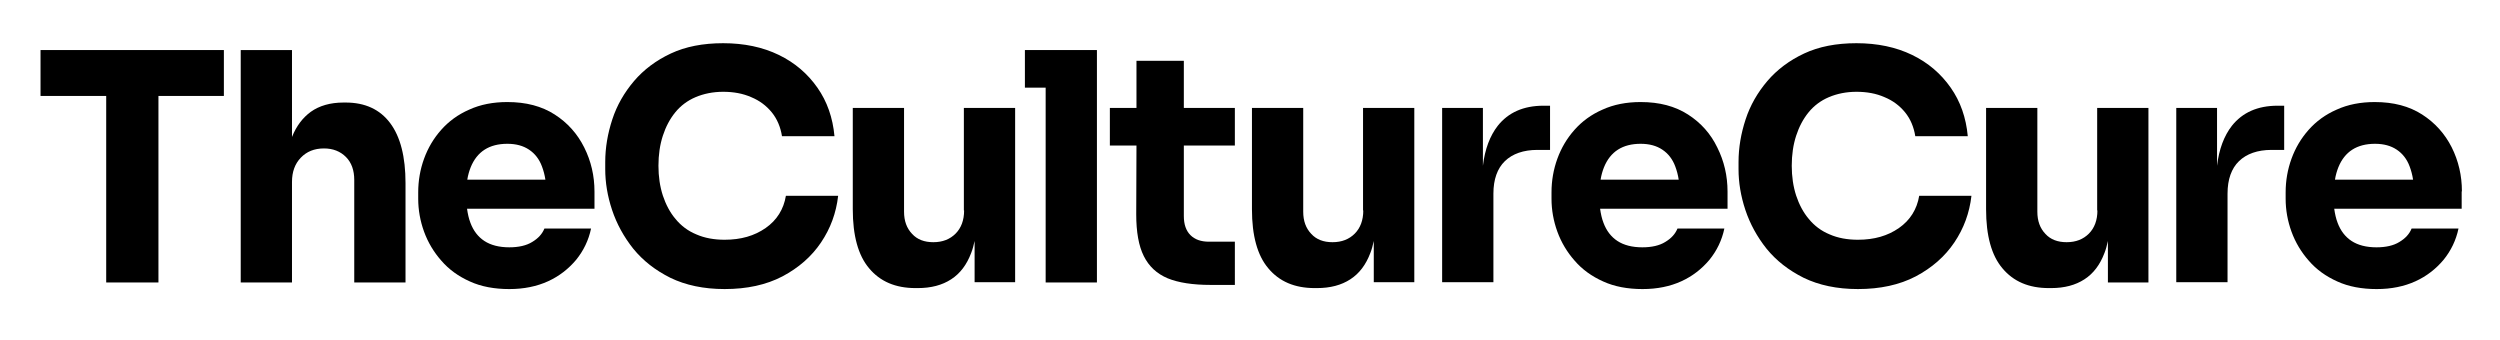
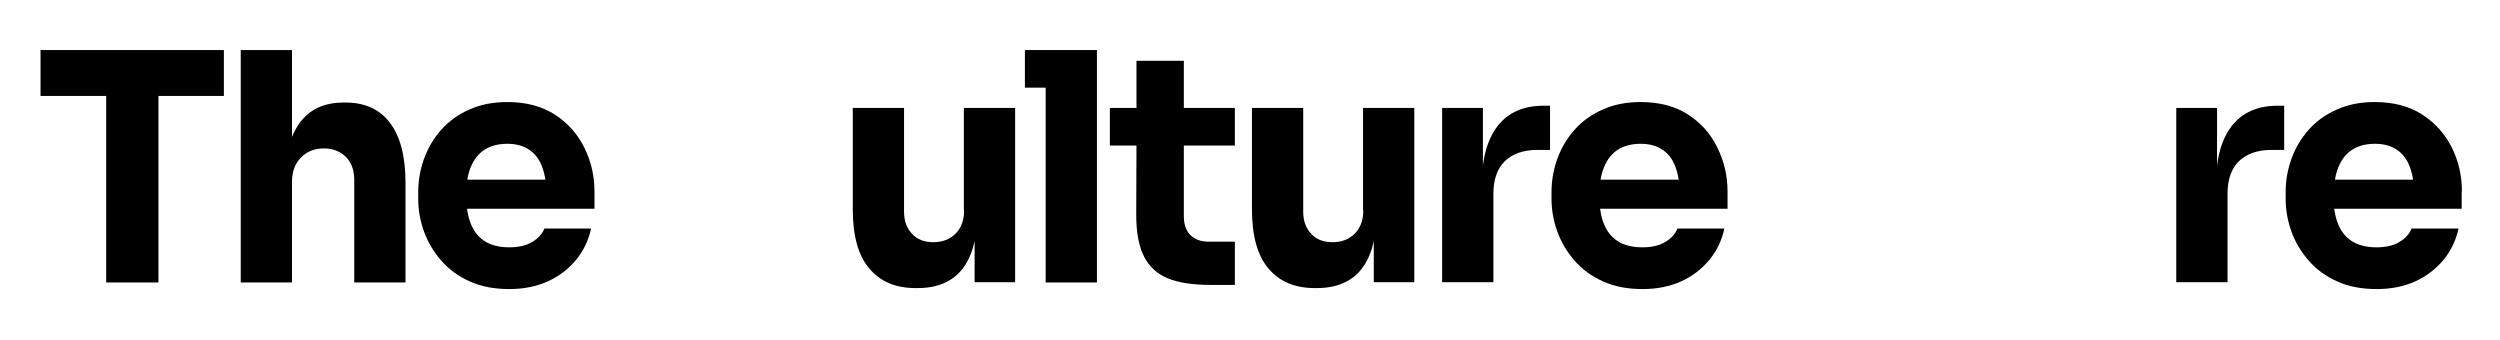
<svg xmlns="http://www.w3.org/2000/svg" version="1.0" id="Layer_1" x="0px" y="0px" viewBox="0 0 1024 139.3" style="enable-background:new 0 0 1024 139.3;" xml:space="preserve">
  <g>
    <polygon points="16.6,39.3 43.5,39.3 43.5,115.7 64.9,115.7 64.9,39.3 91.7,39.3 91.7,20.5 16.6,20.5  " />
    <path d="M141.6,42h-0.9c-5.4,0-9.9,1.3-13.4,3.8c-3.3,2.4-5.9,5.8-7.7,10.3V20.5h-21v95.2h21V75.4v-0.9c0-4.1,1.2-7.4,3.6-9.9   c2.4-2.5,5.5-3.8,9.5-3.8c3.7,0,6.7,1.2,9,3.5c2.3,2.3,3.4,5.5,3.4,9.4v42h21V75c0-10.8-2.1-19-6.3-24.6   C155.6,44.8,149.5,42,141.6,42z" />
    <path d="M227.2,46.9c-5.3-3.4-11.7-5.1-19.4-5.1c-5.8,0-11,1-15.6,3.1c-4.6,2-8.4,4.8-11.5,8.3c-3.1,3.5-5.4,7.4-7,11.8   c-1.6,4.4-2.4,9-2.4,13.8v2.6c0,4.6,0.8,9.1,2.4,13.5c1.6,4.4,4,8.4,7.1,11.9c3.1,3.6,7,6.4,11.7,8.5c4.6,2.1,10,3.1,16.1,3.1   c6,0,11.3-1.1,15.9-3.2c4.6-2.1,8.4-5.1,11.5-8.8c3-3.7,5.1-8,6.1-12.8H223c-0.9,2.2-2.5,4-5,5.5c-2.4,1.5-5.6,2.2-9.4,2.2   c-4.2,0-7.6-0.9-10.2-2.6c-2.6-1.7-4.5-4.2-5.7-7.4c-0.7-1.8-1.1-3.7-1.4-5.8h52.2v-7c0-6.5-1.4-12.5-4.2-18.1   C236.5,54.8,232.5,50.3,227.2,46.9z M191.4,73.6c0.3-1.9,0.8-3.6,1.4-5.1c1.3-3.2,3.2-5.6,5.7-7.2c2.5-1.6,5.6-2.4,9.3-2.4   c3.6,0,6.5,0.8,8.9,2.4c2.4,1.6,4.2,3.9,5.3,6.9c0.6,1.6,1.1,3.4,1.4,5.4H191.4z" />
-     <path d="M313.6,93.4c-4.6,3.2-10.1,4.8-16.8,4.8c-4.3,0-8.2-0.7-11.6-2.2c-3.4-1.4-6.2-3.5-8.5-6.3c-2.3-2.7-4-6-5.2-9.6   c-1.2-3.7-1.8-7.8-1.8-12.2c0-4.5,0.6-8.6,1.8-12.3c1.2-3.7,2.9-6.9,5.1-9.6c2.2-2.7,5-4.8,8.3-6.2c3.3-1.4,7.1-2.2,11.3-2.2   c4.3,0,8.1,0.7,11.5,2.2c3.4,1.4,6.2,3.5,8.4,6.2c2.2,2.7,3.6,6,4.2,9.8h21.5c-0.7-7.6-3-14.2-7-19.9c-4-5.7-9.2-10.2-15.8-13.4   c-6.6-3.2-14.2-4.8-22.8-4.8c-8.3,0-15.4,1.4-21.4,4.2c-6,2.8-11.1,6.6-15.1,11.3c-4,4.7-7,9.9-8.9,15.7   c-1.9,5.8-2.9,11.6-2.9,17.5v2.9c0,5.4,0.9,11,2.8,16.7c1.9,5.7,4.8,11,8.7,15.9c4,4.9,9,8.8,15.2,11.9c6.2,3,13.6,4.6,22.2,4.6   c9.1,0,17-1.7,23.7-5.2c6.6-3.5,11.9-8.1,15.8-13.9c3.9-5.8,6.2-12.1,7-19.1h-21.4C321,85.7,318.2,90.2,313.6,93.4z" />
    <path d="M394.9,86.2c0,4-1.2,7.2-3.5,9.5c-2.3,2.3-5.3,3.5-9.1,3.5c-3.7,0-6.6-1.1-8.7-3.4c-2.2-2.3-3.3-5.3-3.3-9.1V44.2h-21v41.5   c0,10.8,2.2,18.9,6.7,24.2c4.5,5.4,10.8,8.1,19,8.1h0.9c5.5,0,10-1.2,13.7-3.6c3.7-2.4,6.4-6,8.2-10.8c0.6-1.5,1-3.1,1.4-4.9v16.9   h16.6V44.2h-21V86.2z" />
    <polygon points="419.8,20.5 419.8,35.9 428.3,35.9 428.3,115.7 449.3,115.7 449.3,35.9 449.3,20.5 428.3,20.5  " />
    <path d="M484.9,24.9h-19.4l0,19.3h-10.9v15.4h10.9l-0.1,28.2c0,7.2,1,12.9,3.1,17.1c2.1,4.2,5.3,7.2,9.8,9.1   c4.4,1.8,10.3,2.7,17.5,2.7h10V99h-10.6c-3.3,0-5.8-0.9-7.6-2.7c-1.8-1.8-2.7-4.4-2.7-7.8V59.6h20.9V44.2h-20.9V24.9z" />
    <path d="M558.4,86.2c0,4-1.2,7.2-3.5,9.5c-2.3,2.3-5.3,3.5-9.1,3.5c-3.7,0-6.6-1.1-8.7-3.4c-2.2-2.3-3.3-5.3-3.3-9.1V44.2h-21v41.5   c0,10.8,2.2,18.9,6.7,24.2c4.5,5.4,10.8,8.1,19,8.1h0.9c5.5,0,10-1.2,13.7-3.6c3.7-2.4,6.4-6,8.2-10.8c0.6-1.5,1-3.1,1.4-4.9v16.9   h16.6V44.2h-21V86.2z" />
    <path d="M613.5,51.5c-3.2,4.1-5.3,9.6-6.1,16.4V44.2h-16.7v71.4h21V79.3c0-5.8,1.6-10.3,4.7-13.3c3.1-3,7.6-4.6,13.3-4.6h5.2V43.3   h-2.7C624,43.3,617.8,46.1,613.5,51.5z" />
    <path d="M691.4,46.9c-5.3-3.4-11.7-5.1-19.4-5.1c-5.8,0-11,1-15.6,3.1c-4.6,2-8.4,4.8-11.5,8.3c-3.1,3.5-5.4,7.4-7,11.8   c-1.6,4.4-2.4,9-2.4,13.8v2.6c0,4.6,0.8,9.1,2.4,13.5c1.6,4.4,4,8.4,7.1,11.9c3.1,3.6,7,6.4,11.7,8.5c4.6,2.1,10,3.1,16.1,3.1   c6,0,11.3-1.1,15.9-3.2c4.6-2.1,8.4-5.1,11.5-8.8c3-3.7,5.1-8,6.1-12.8h-19.2c-0.9,2.2-2.5,4-5,5.5c-2.4,1.5-5.6,2.2-9.4,2.2   c-4.2,0-7.6-0.9-10.2-2.6c-2.6-1.7-4.5-4.2-5.7-7.4c-0.7-1.8-1.1-3.7-1.4-5.8h52.2v-7c0-6.5-1.4-12.5-4.2-18.1   C700.7,54.8,696.7,50.3,691.4,46.9z M655.6,73.6c0.3-1.9,0.8-3.6,1.4-5.1c1.3-3.2,3.2-5.6,5.7-7.2c2.5-1.6,5.6-2.4,9.3-2.4   c3.6,0,6.5,0.8,8.9,2.4c2.4,1.6,4.2,3.9,5.3,6.9c0.6,1.6,1.1,3.4,1.4,5.4H655.6z" />
-     <path d="M777.8,93.4c-4.6,3.2-10.1,4.8-16.8,4.8c-4.3,0-8.2-0.7-11.6-2.2c-3.4-1.4-6.2-3.5-8.5-6.3c-2.3-2.7-4-6-5.2-9.6   c-1.2-3.7-1.8-7.8-1.8-12.2c0-4.5,0.6-8.6,1.8-12.3c1.2-3.7,2.9-6.9,5.1-9.6c2.2-2.7,5-4.8,8.3-6.2c3.3-1.4,7.1-2.2,11.3-2.2   c4.3,0,8.1,0.7,11.5,2.2c3.4,1.4,6.2,3.5,8.4,6.2c2.2,2.7,3.6,6,4.2,9.8h21.5c-0.7-7.6-3-14.2-7-19.9c-4-5.7-9.2-10.2-15.8-13.4   c-6.6-3.2-14.2-4.8-22.8-4.8c-8.3,0-15.4,1.4-21.4,4.2c-6,2.8-11.1,6.6-15.1,11.3c-4,4.7-7,9.9-8.9,15.7   c-1.9,5.8-2.9,11.6-2.9,17.5v2.9c0,5.4,0.9,11,2.8,16.7c1.9,5.7,4.8,11,8.7,15.9c4,4.9,9,8.8,15.2,11.9c6.2,3,13.6,4.6,22.2,4.6   c9.1,0,17-1.7,23.7-5.2c6.6-3.5,11.9-8.1,15.8-13.9c3.9-5.8,6.2-12.1,7-19.1h-21.4C785.2,85.7,782.4,90.2,777.8,93.4z" />
-     <path d="M859.1,86.2c0,4-1.2,7.2-3.5,9.5c-2.3,2.3-5.3,3.5-9.1,3.5c-3.7,0-6.6-1.1-8.7-3.4c-2.2-2.3-3.3-5.3-3.3-9.1V44.2h-21v41.5   c0,10.8,2.2,18.9,6.7,24.2c4.5,5.4,10.8,8.1,19,8.1h0.9c5.5,0,10-1.2,13.7-3.6c3.7-2.4,6.4-6,8.2-10.8c0.6-1.5,1-3.1,1.4-4.9v17   h16.6V44.2h-21V86.2z" />
    <path d="M914.2,51.5c-3.2,4.1-5.3,9.6-6.1,16.4V44.2h-16.7v71.4h21V79.3c0-5.8,1.6-10.3,4.7-13.3c3.1-3,7.6-4.6,13.3-4.6h5.2V43.3   h-2.7C924.7,43.3,918.5,46.1,914.2,51.5z" />
    <path d="M1008.4,78.4c0-6.5-1.4-12.5-4.2-18.1c-2.8-5.5-6.8-10-12.1-13.4c-5.3-3.4-11.7-5.1-19.4-5.1c-5.8,0-11,1-15.6,3.1   c-4.6,2-8.4,4.8-11.5,8.3c-3.1,3.5-5.4,7.4-7,11.8c-1.6,4.4-2.4,9-2.4,13.8v2.6c0,4.6,0.8,9.1,2.4,13.5c1.6,4.4,4,8.4,7.1,11.9   c3.1,3.6,7,6.4,11.7,8.5c4.6,2.1,10,3.1,16.1,3.1c6,0,11.3-1.1,15.9-3.2c4.6-2.1,8.4-5.1,11.5-8.8c3-3.7,5.1-8,6.1-12.8h-19.2   c-0.9,2.2-2.5,4-5,5.5c-2.4,1.5-5.6,2.2-9.4,2.2c-4.2,0-7.6-0.9-10.2-2.6c-2.6-1.7-4.5-4.2-5.7-7.4c-0.7-1.8-1.1-3.7-1.4-5.8h52.2   V78.4z M956.4,73.6c0.3-1.9,0.8-3.6,1.4-5.1c1.3-3.2,3.2-5.6,5.7-7.2c2.5-1.6,5.6-2.4,9.3-2.4c3.6,0,6.5,0.8,8.9,2.4   c2.4,1.6,4.2,3.9,5.3,6.9c0.6,1.6,1.1,3.4,1.4,5.4H956.4z" />
  </g>
</svg>